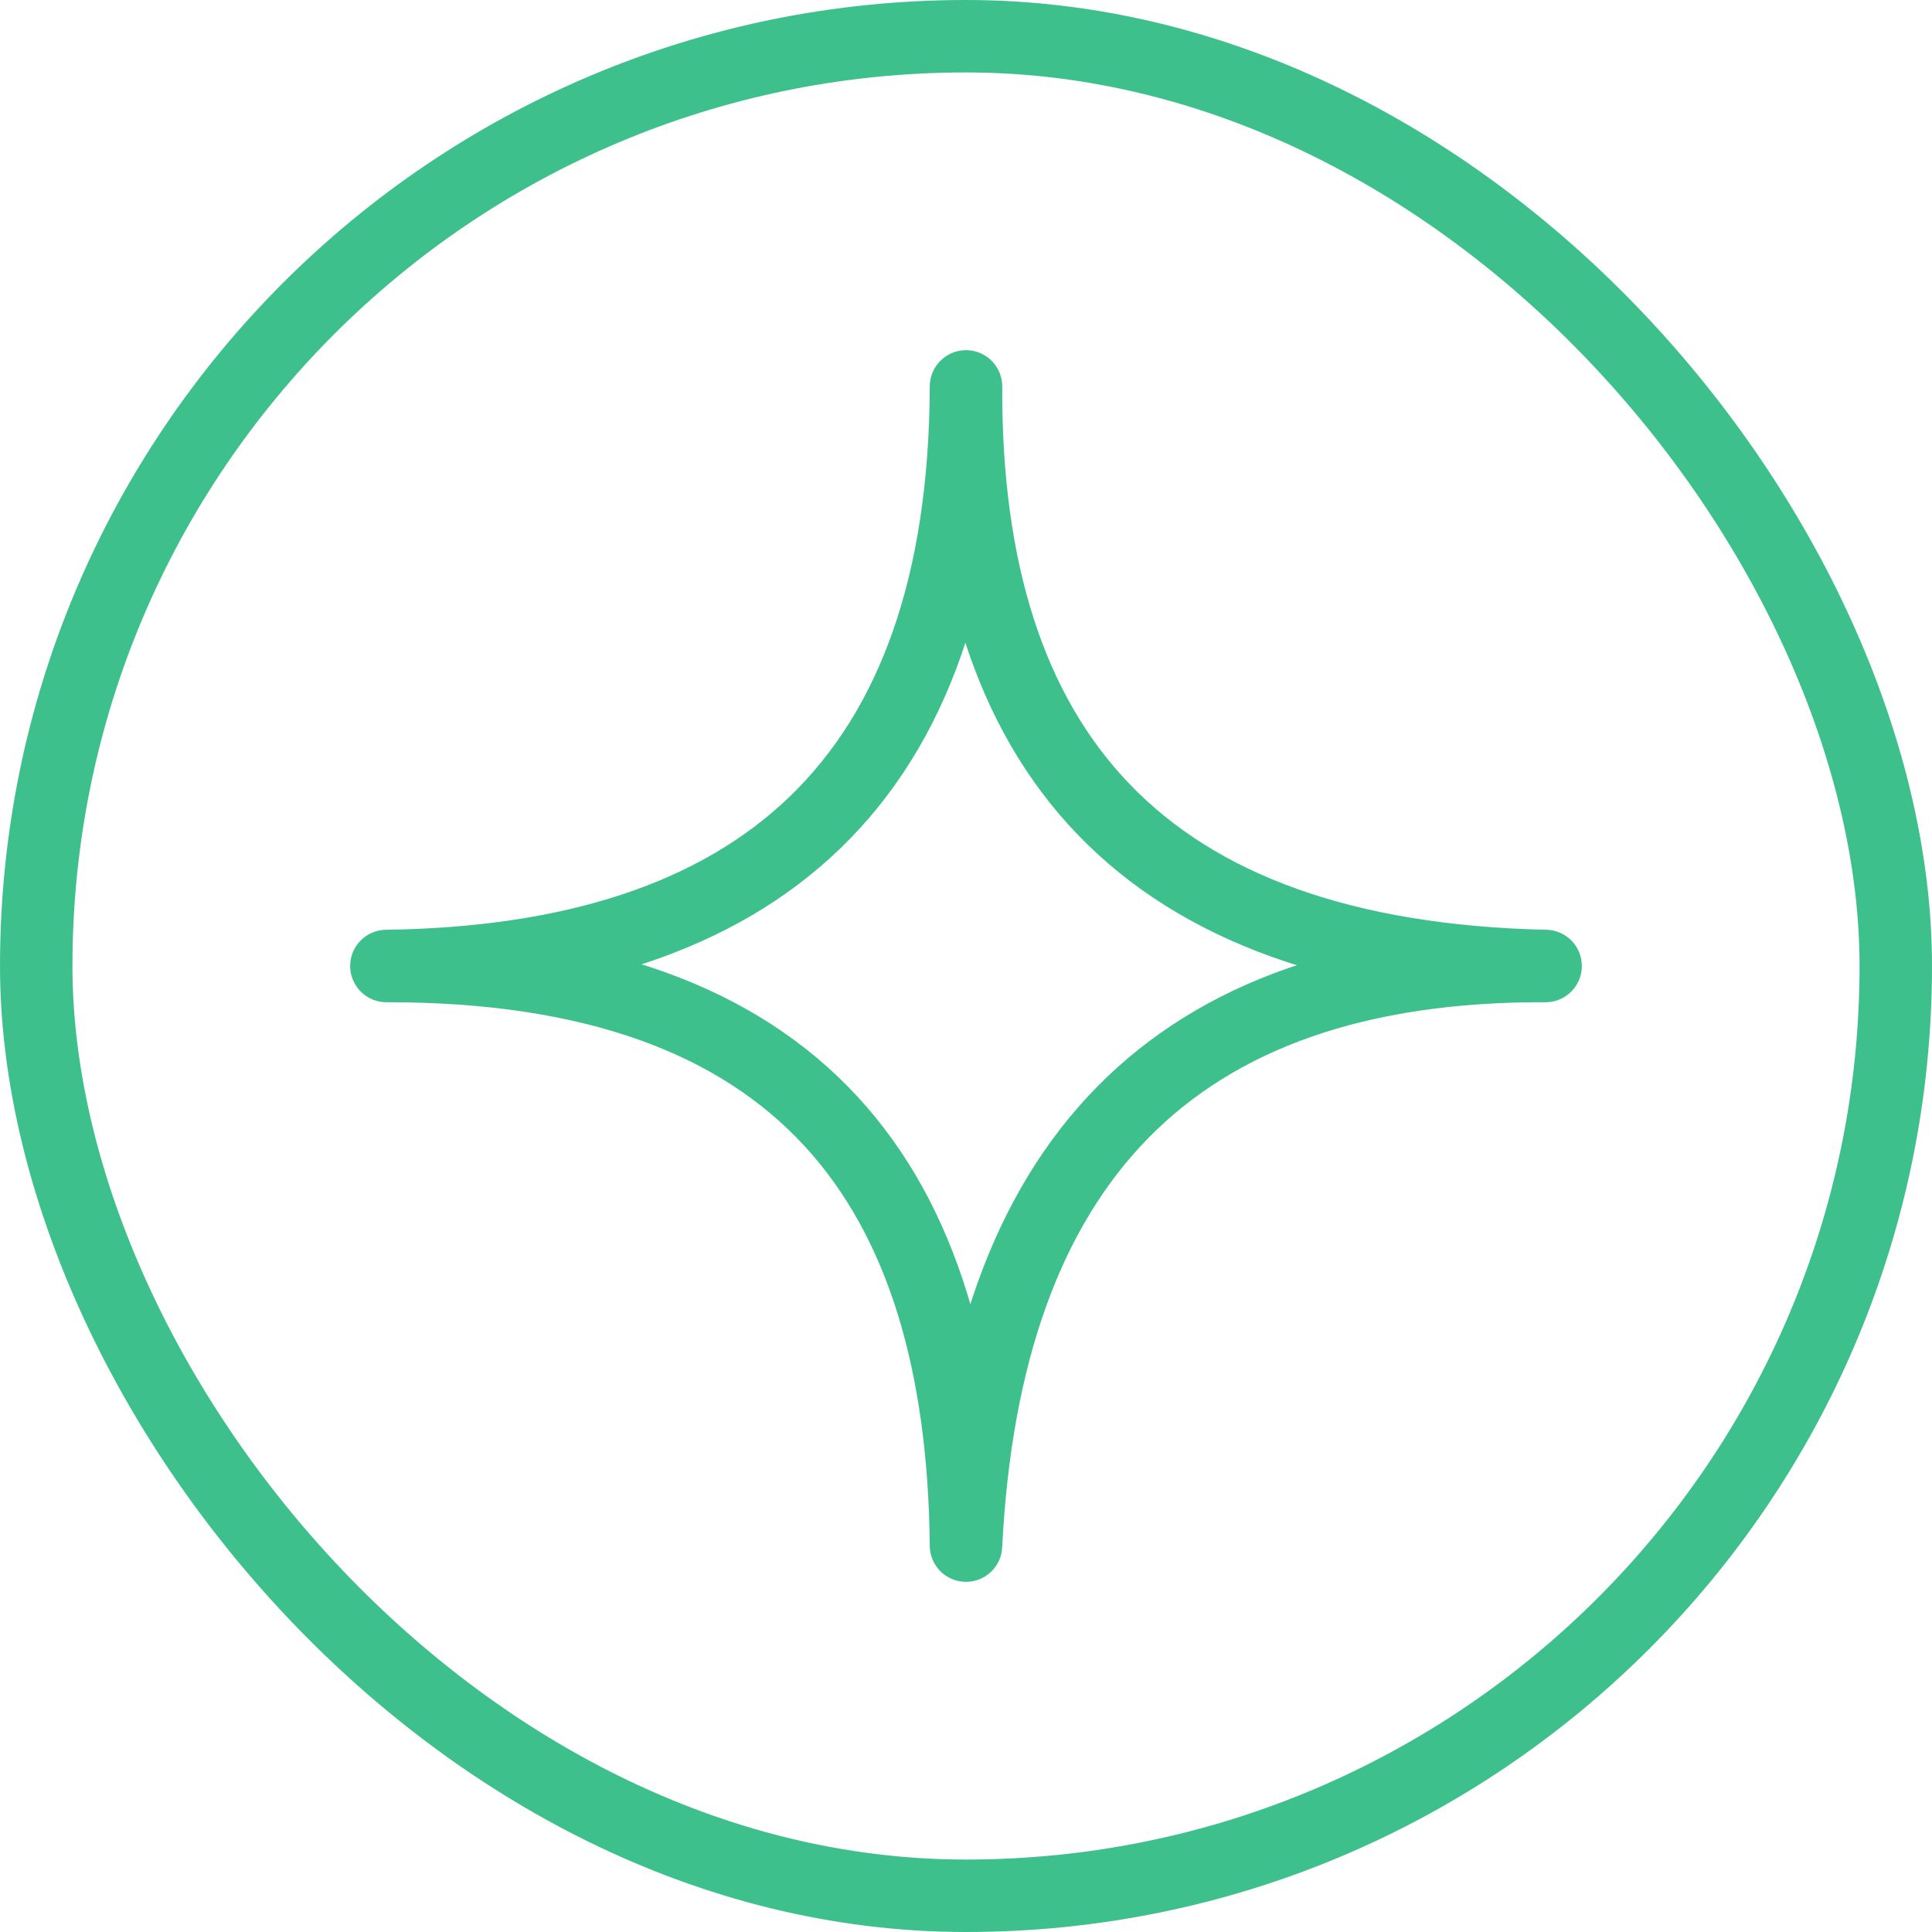
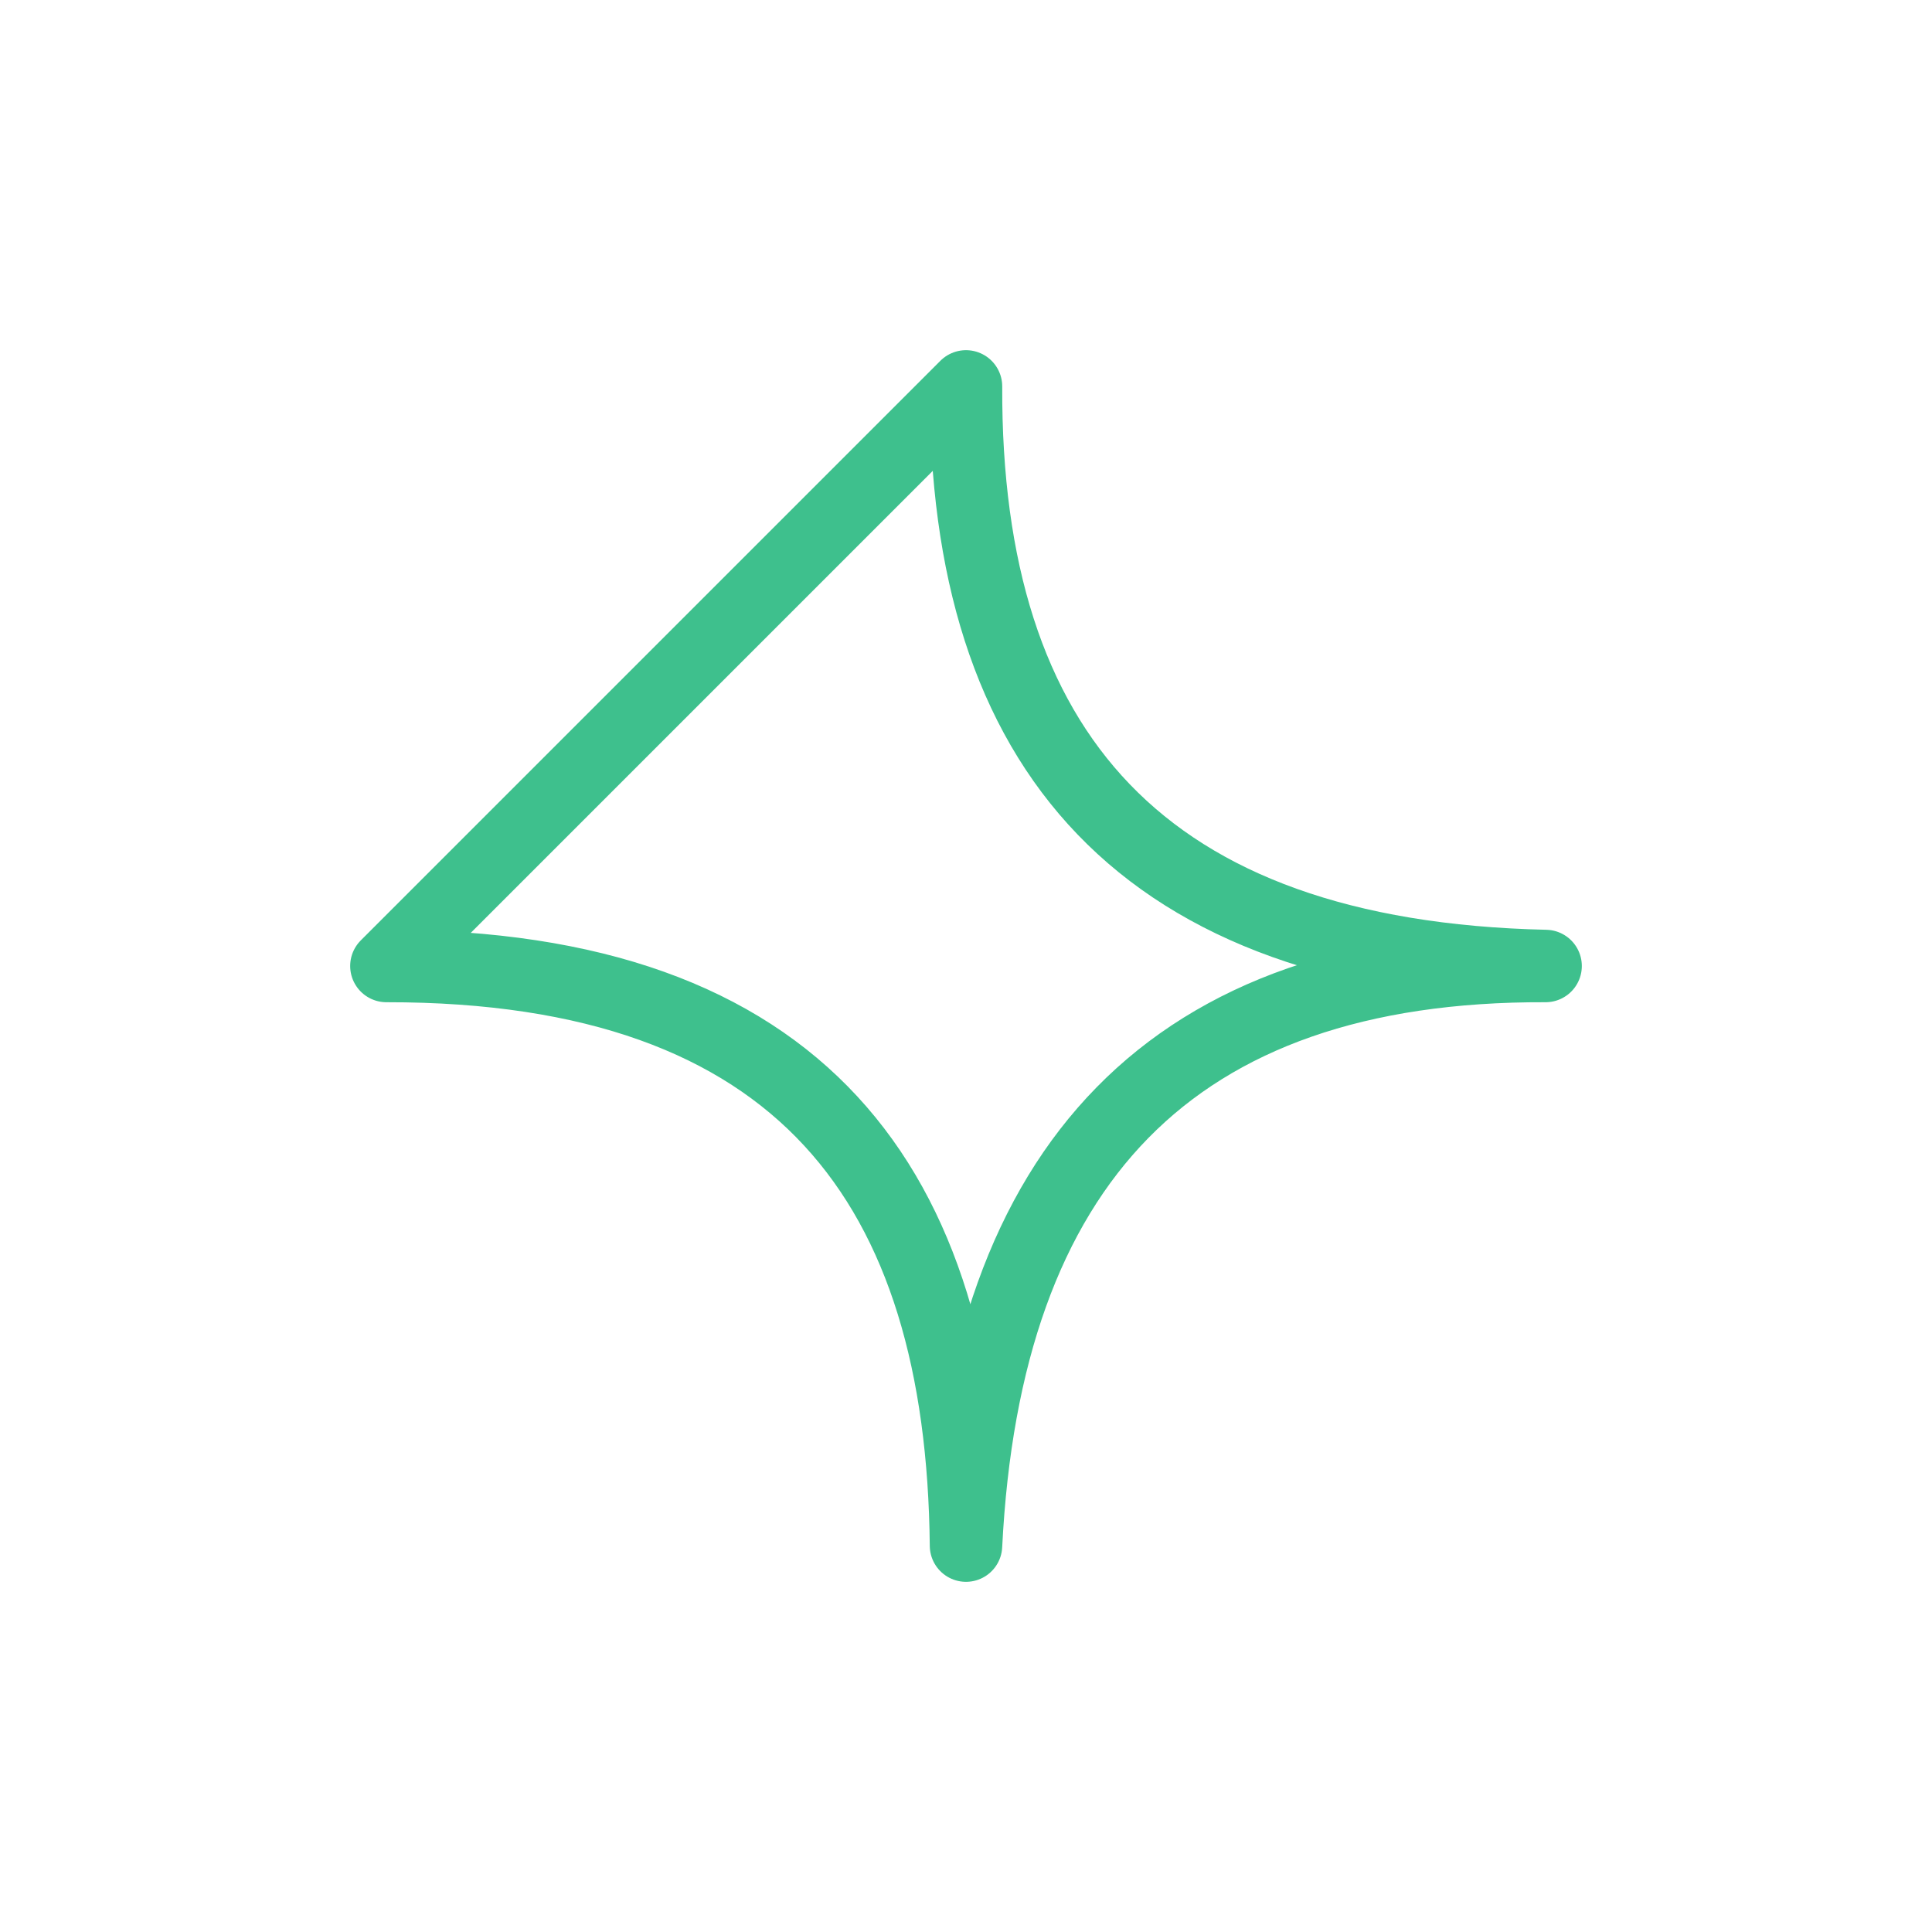
<svg xmlns="http://www.w3.org/2000/svg" width="40" height="40" viewBox="0 0 40 40" fill="none">
-   <rect x="0.75" y="0.75" width="38.5" height="38.5" rx="19.25" stroke="#3EC08D" stroke-width="1.5" />
-   <path d="M20 8C19.97 15.543 23.634 19.813 32 20C24.242 19.97 20.394 24.13 20 32C19.926 24.571 16.607 19.99 8 20C15.701 19.893 19.971 16.176 20 8Z" stroke="#3EC08D" stroke-width="1.5" stroke-linecap="round" stroke-linejoin="round" />
+   <path d="M20 8C19.97 15.543 23.634 19.813 32 20C24.242 19.97 20.394 24.13 20 32C19.926 24.571 16.607 19.99 8 20Z" stroke="#3EC08D" stroke-width="1.5" stroke-linecap="round" stroke-linejoin="round" />
</svg>